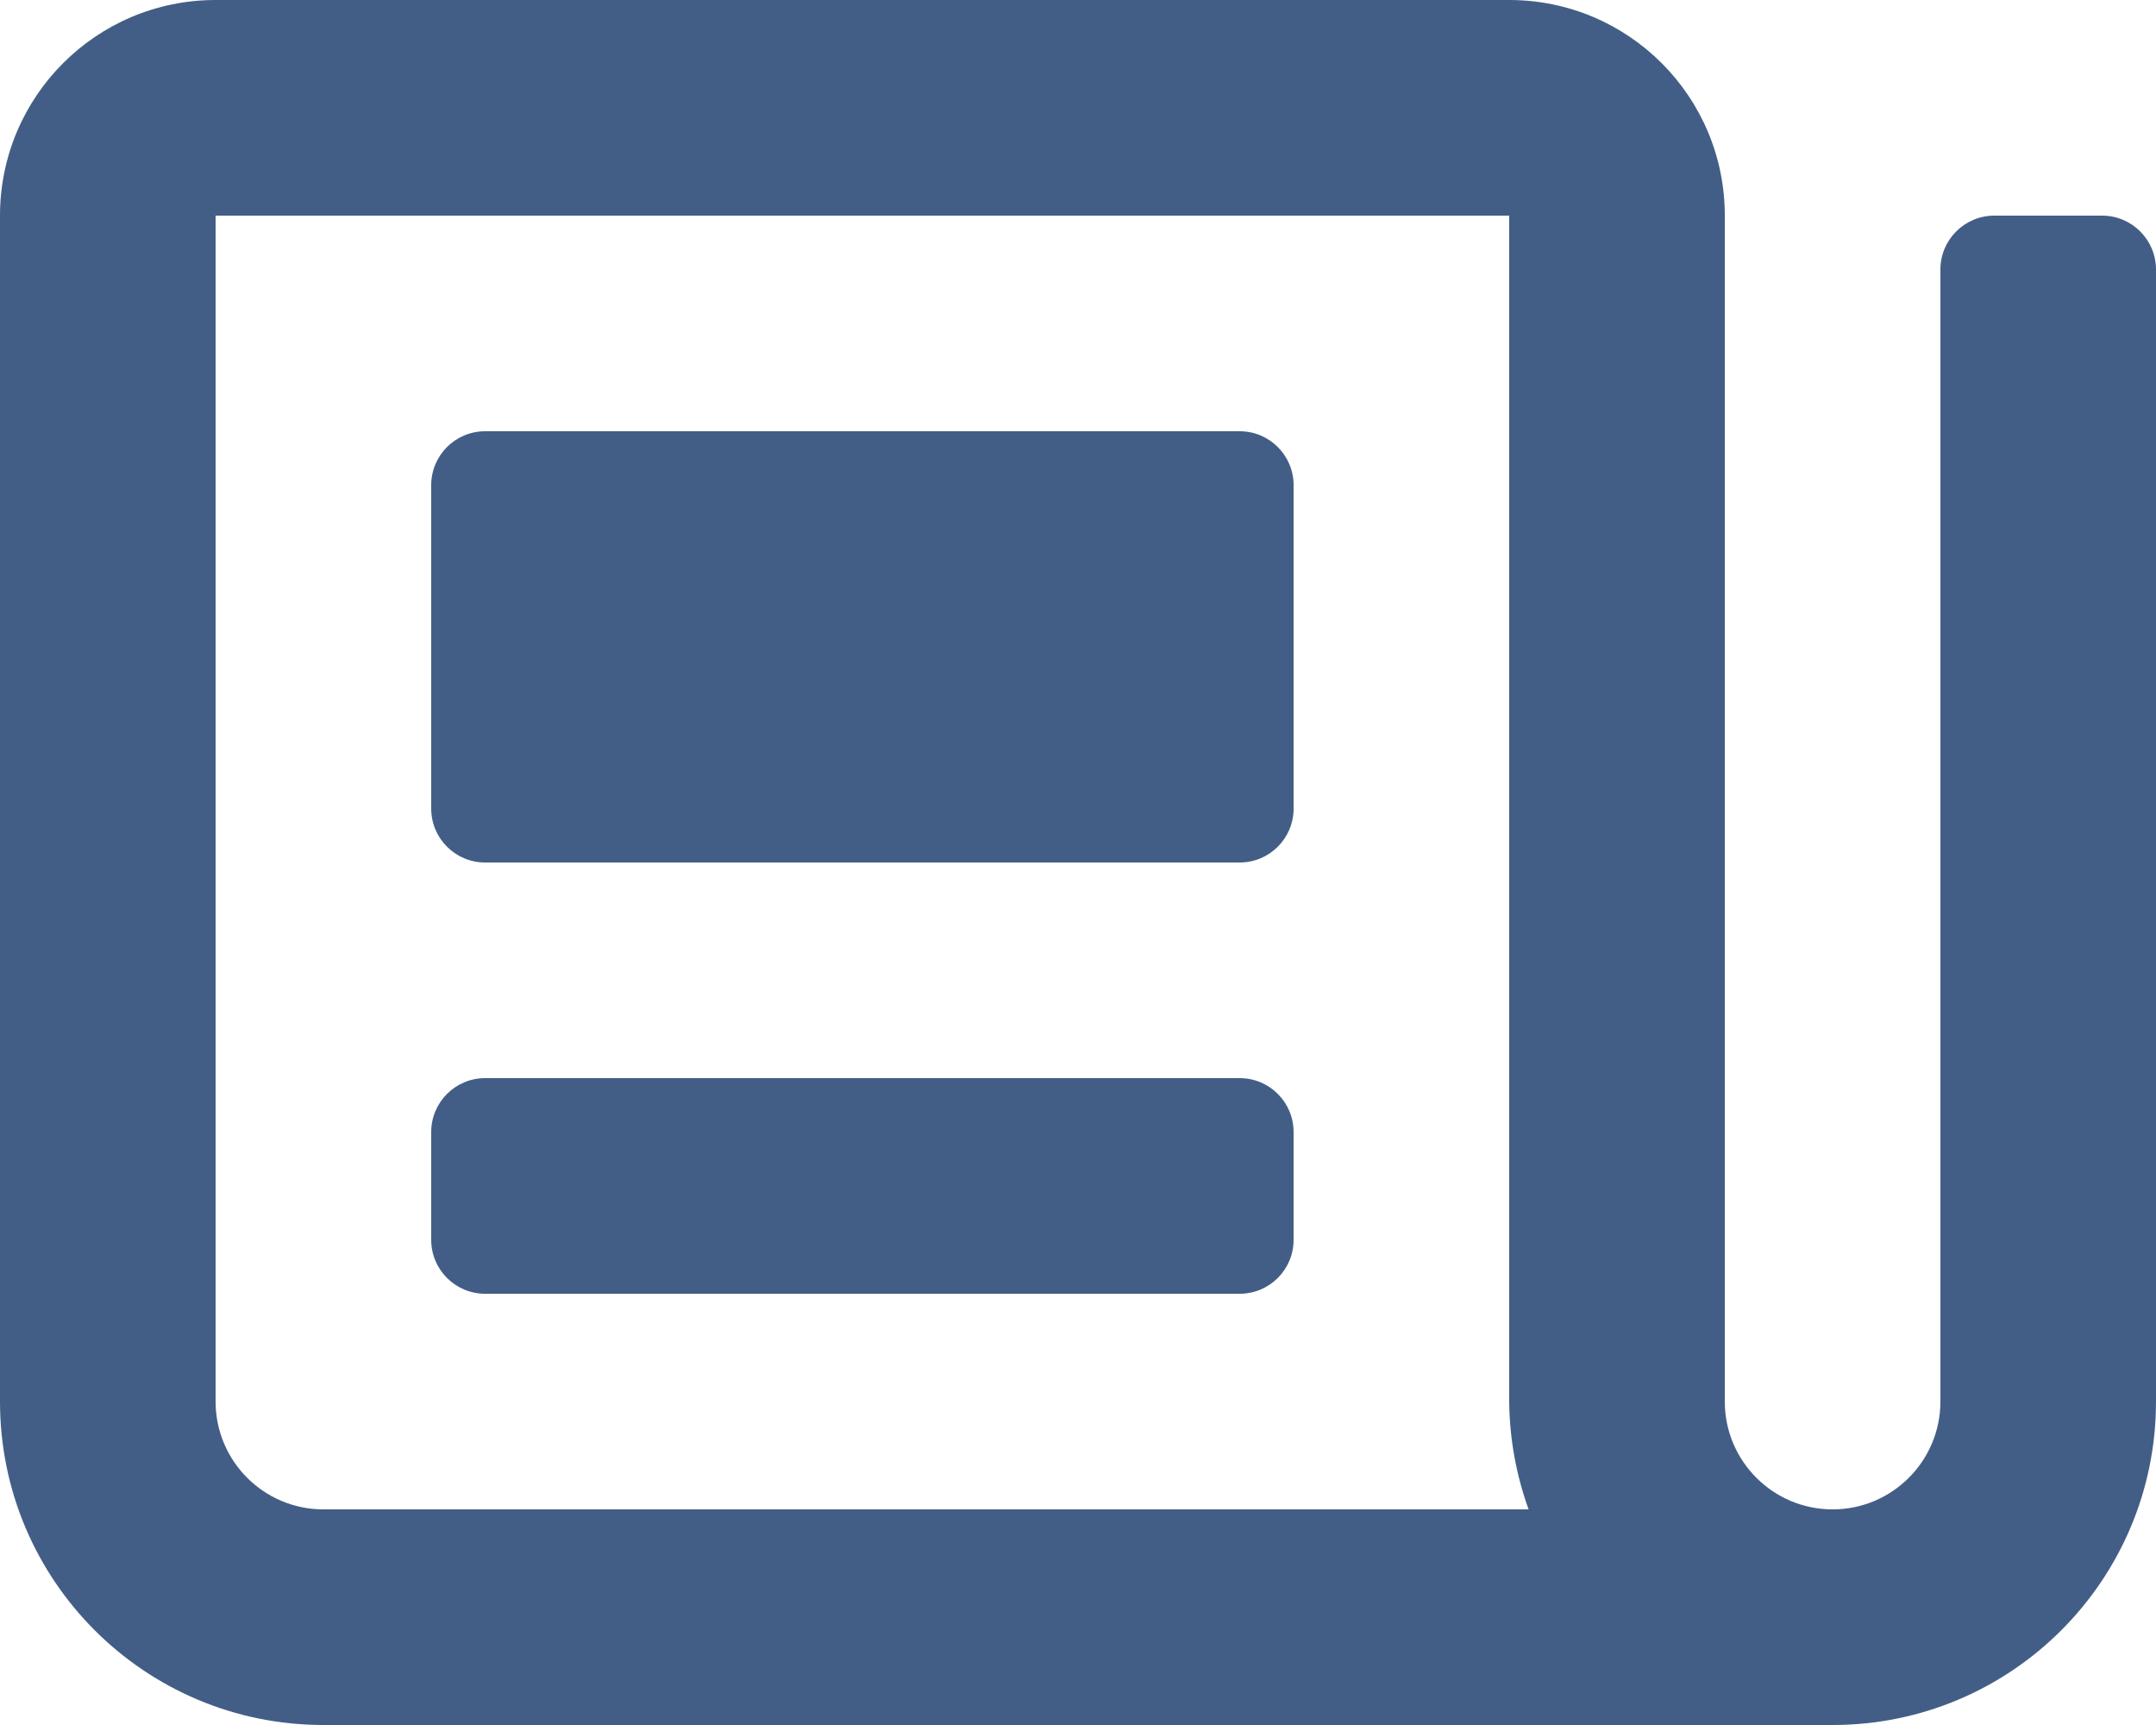
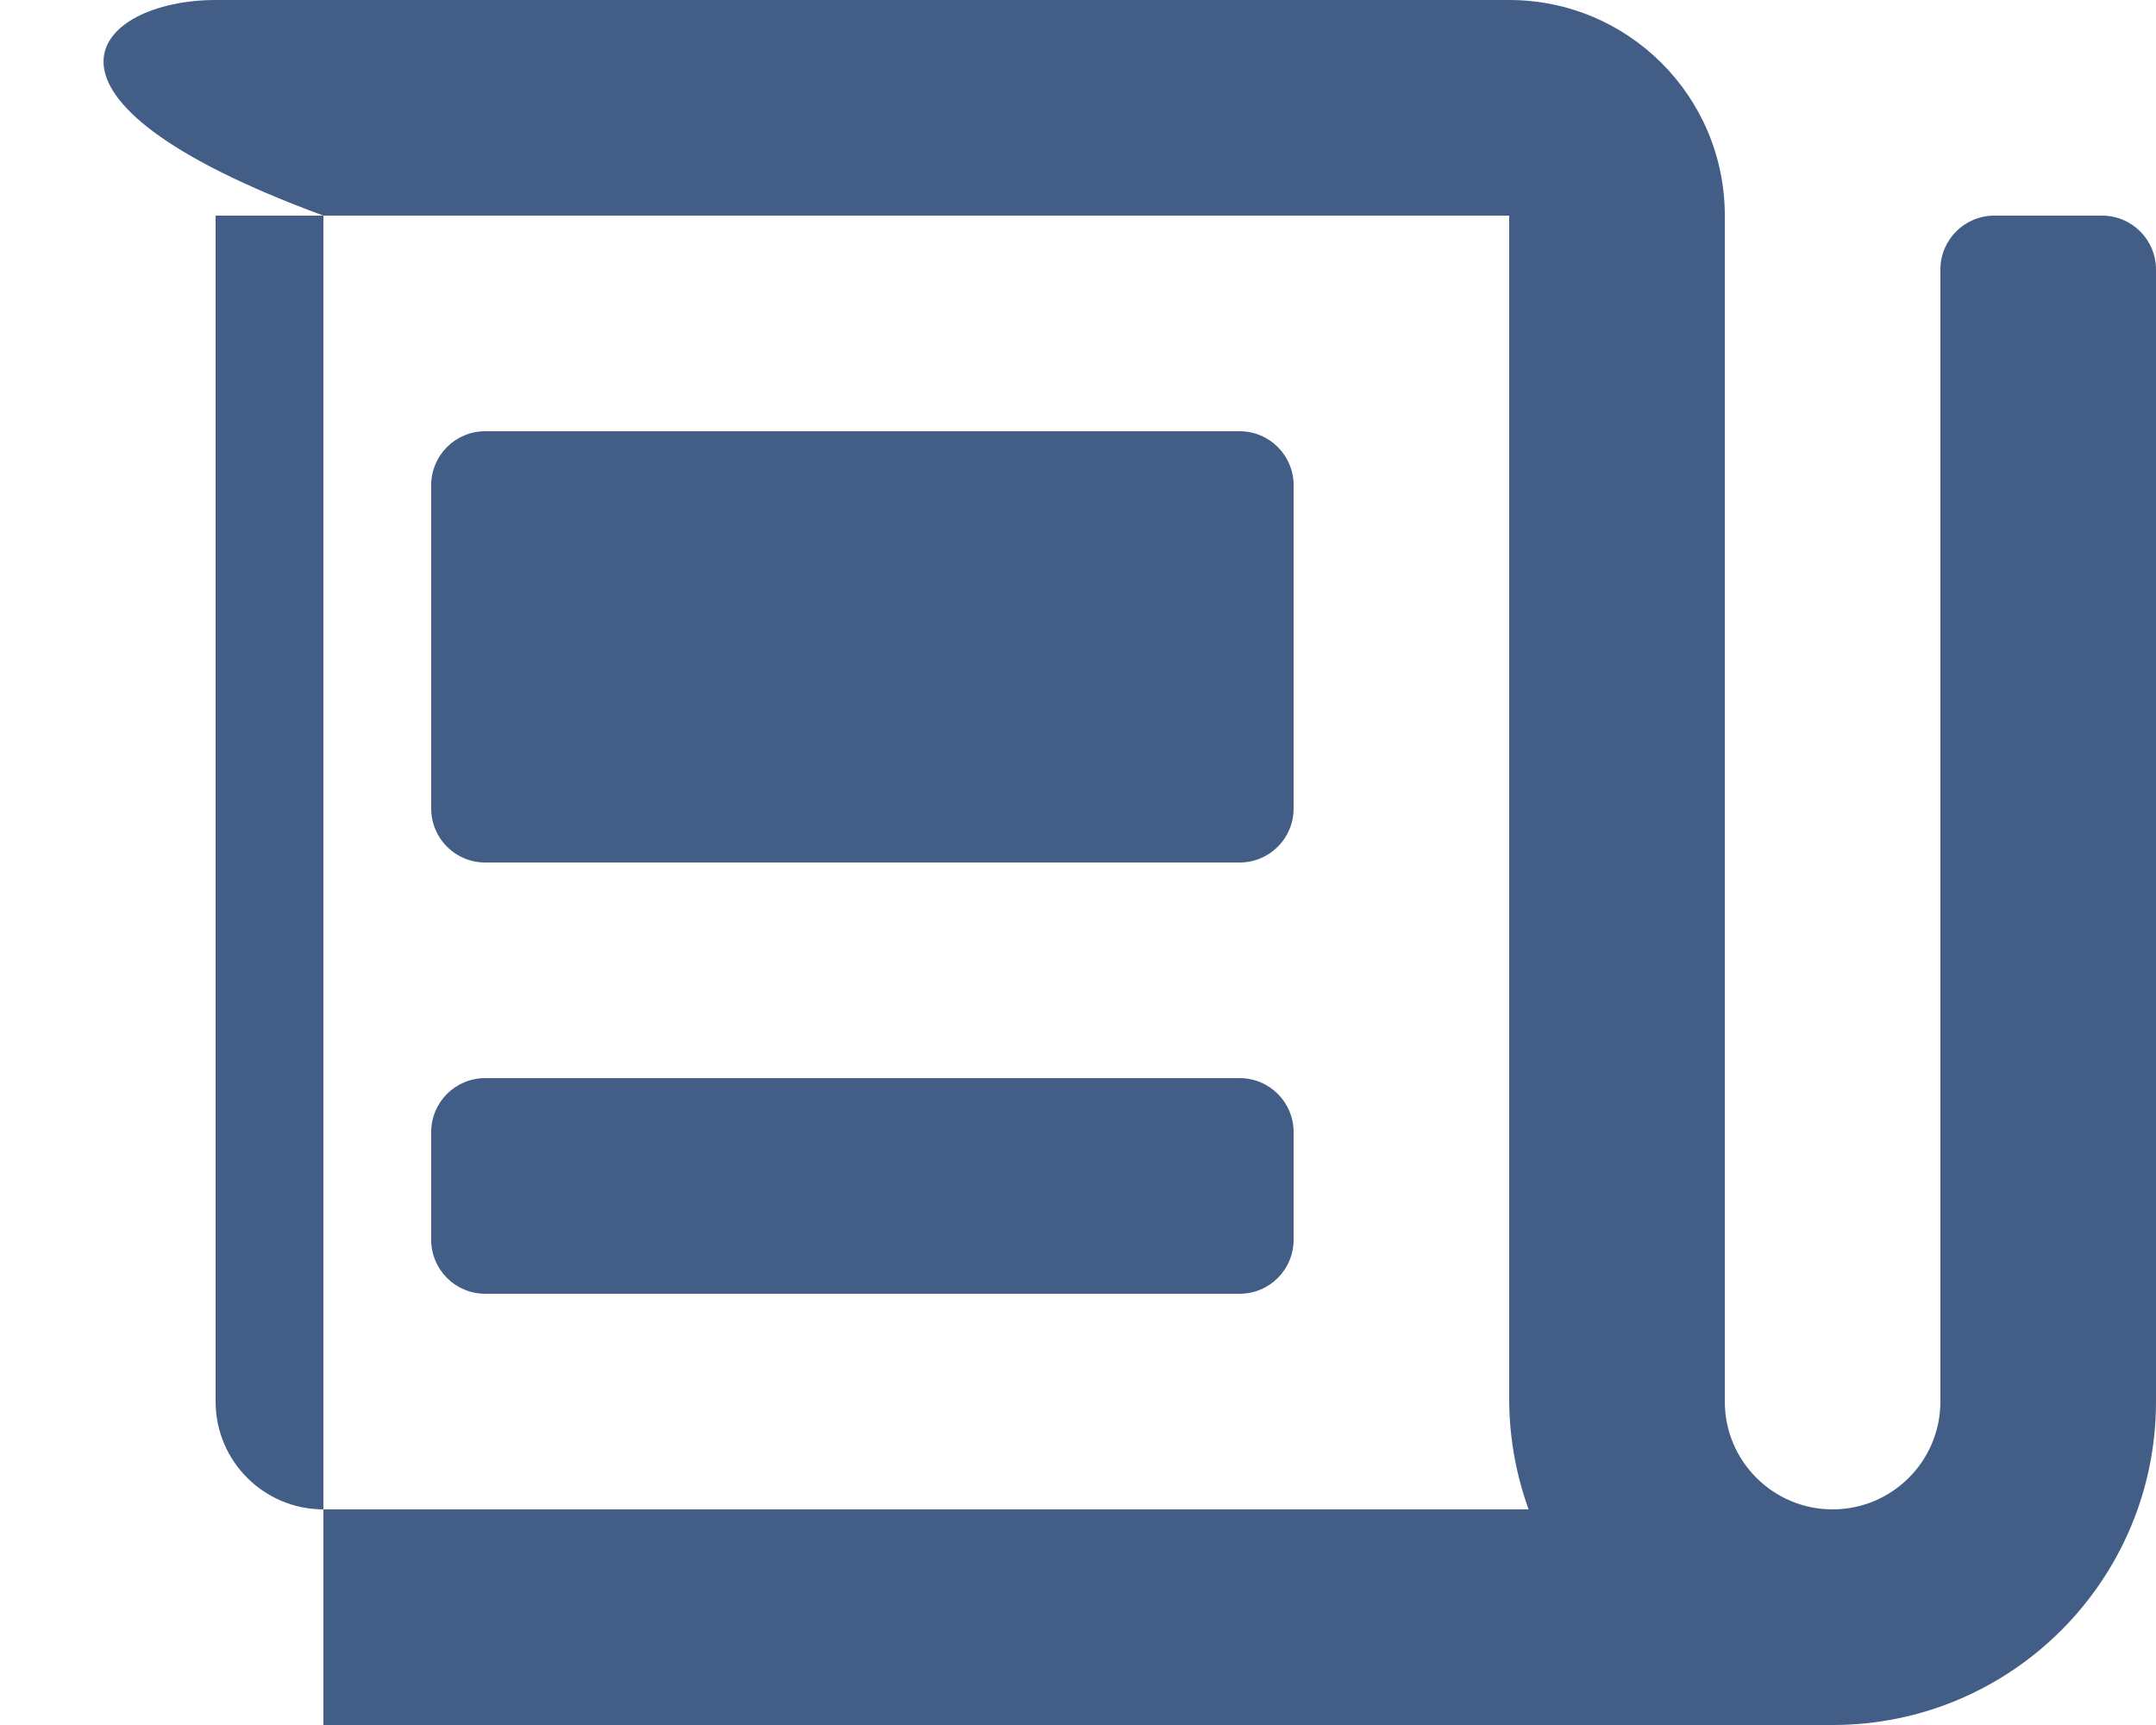
<svg xmlns="http://www.w3.org/2000/svg" width="20" height="16" viewBox="0 0 20 16" fill="none">
-   <path fill-rule="evenodd" clip-rule="evenodd" d="M18.5 2H19.5C19.776 2 20 2.224 20 2.5V13C20 14.657 18.657 16 17 16H3C1.343 16 0 14.657 0 13V2C0 0.895 0.895 0 2 0H14C15.105 0 16 0.895 16 2V13C16 13.552 16.448 14 17 14C17.552 14 18 13.552 18 13V2.5C18 2.224 18.224 2 18.5 2ZM2 13C2 13.552 2.448 14 3 14H14.18C14.064 13.679 14.003 13.341 14 13V2H2V13ZM11.5 4H4.5C4.224 4 4 4.224 4 4.5V7.5C4 7.776 4.224 8 4.5 8H11.5C11.776 8 12 7.776 12 7.5V4.5C12 4.224 11.776 4 11.5 4ZM4.5 10H11.5C11.776 10 12 10.224 12 10.5V11.5C12 11.776 11.776 12 11.5 12H4.5C4.224 12 4 11.776 4 11.5V10.5C4 10.224 4.224 10 4.5 10Z" fill="#435E86" />
+   <path fill-rule="evenodd" clip-rule="evenodd" d="M18.5 2H19.5C19.776 2 20 2.224 20 2.5V13C20 14.657 18.657 16 17 16H3V2C0 0.895 0.895 0 2 0H14C15.105 0 16 0.895 16 2V13C16 13.552 16.448 14 17 14C17.552 14 18 13.552 18 13V2.5C18 2.224 18.224 2 18.5 2ZM2 13C2 13.552 2.448 14 3 14H14.18C14.064 13.679 14.003 13.341 14 13V2H2V13ZM11.5 4H4.5C4.224 4 4 4.224 4 4.5V7.5C4 7.776 4.224 8 4.5 8H11.5C11.776 8 12 7.776 12 7.5V4.5C12 4.224 11.776 4 11.5 4ZM4.5 10H11.5C11.776 10 12 10.224 12 10.5V11.5C12 11.776 11.776 12 11.5 12H4.5C4.224 12 4 11.776 4 11.5V10.5C4 10.224 4.224 10 4.5 10Z" fill="#435E86" />
</svg>